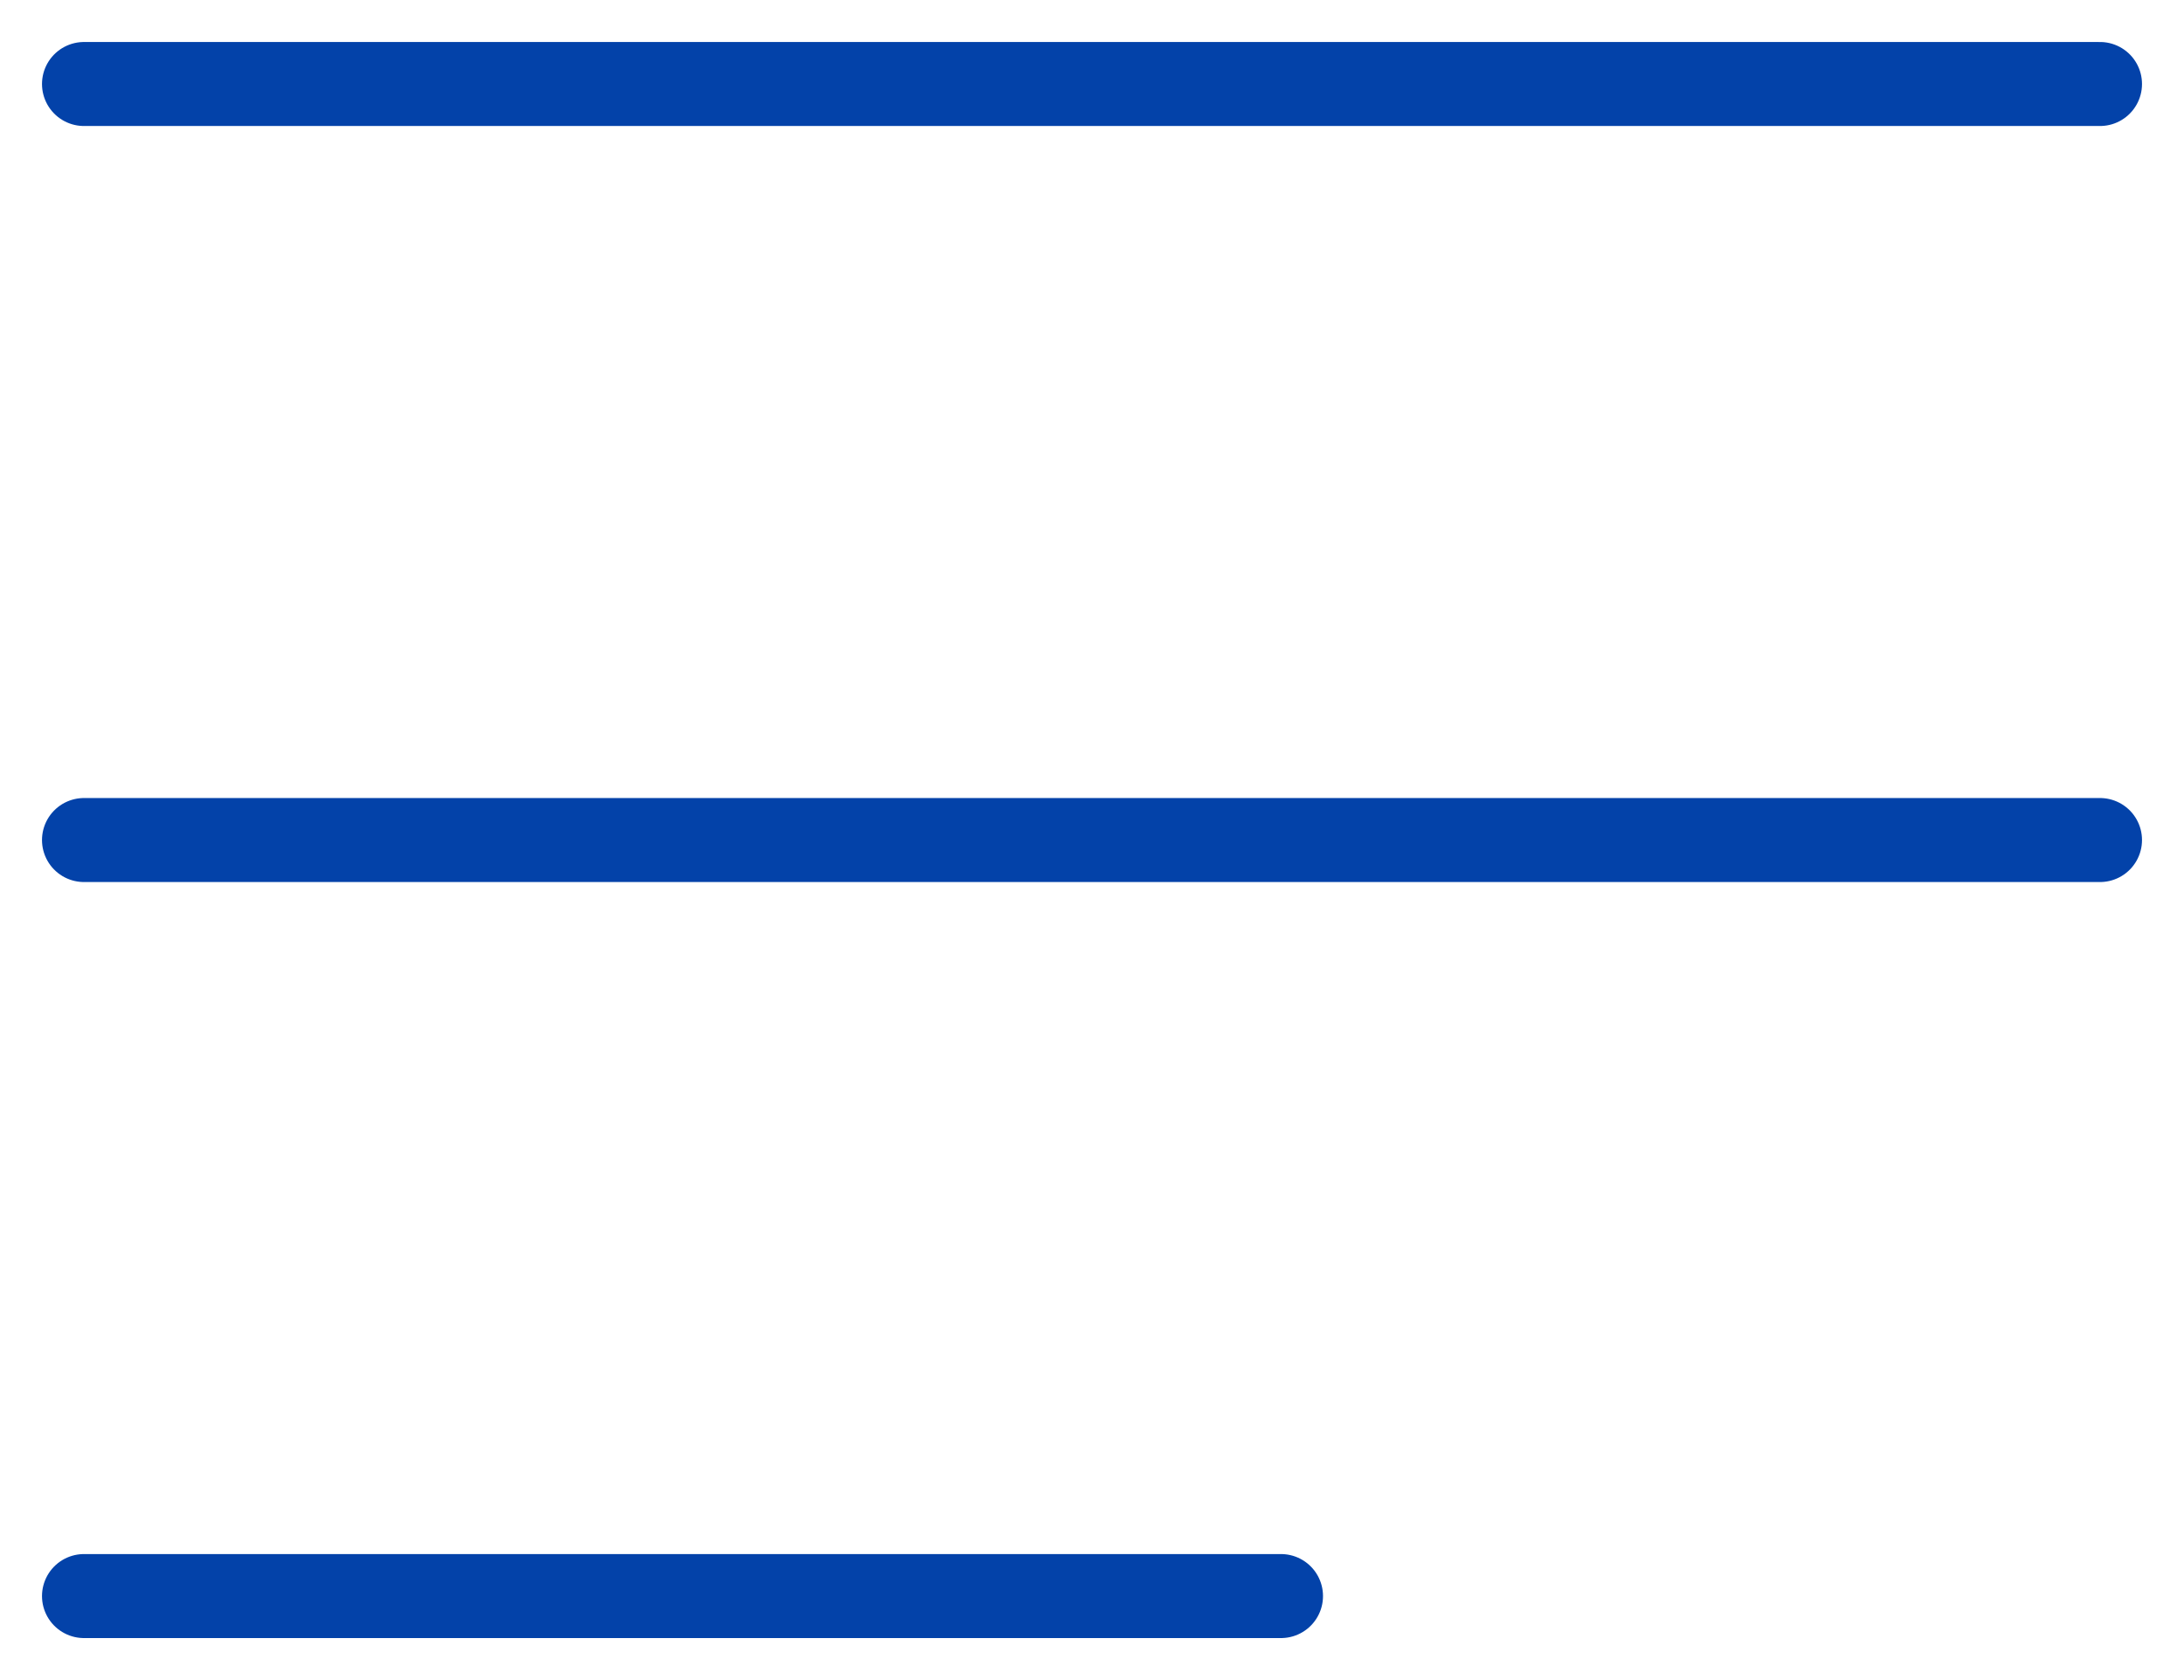
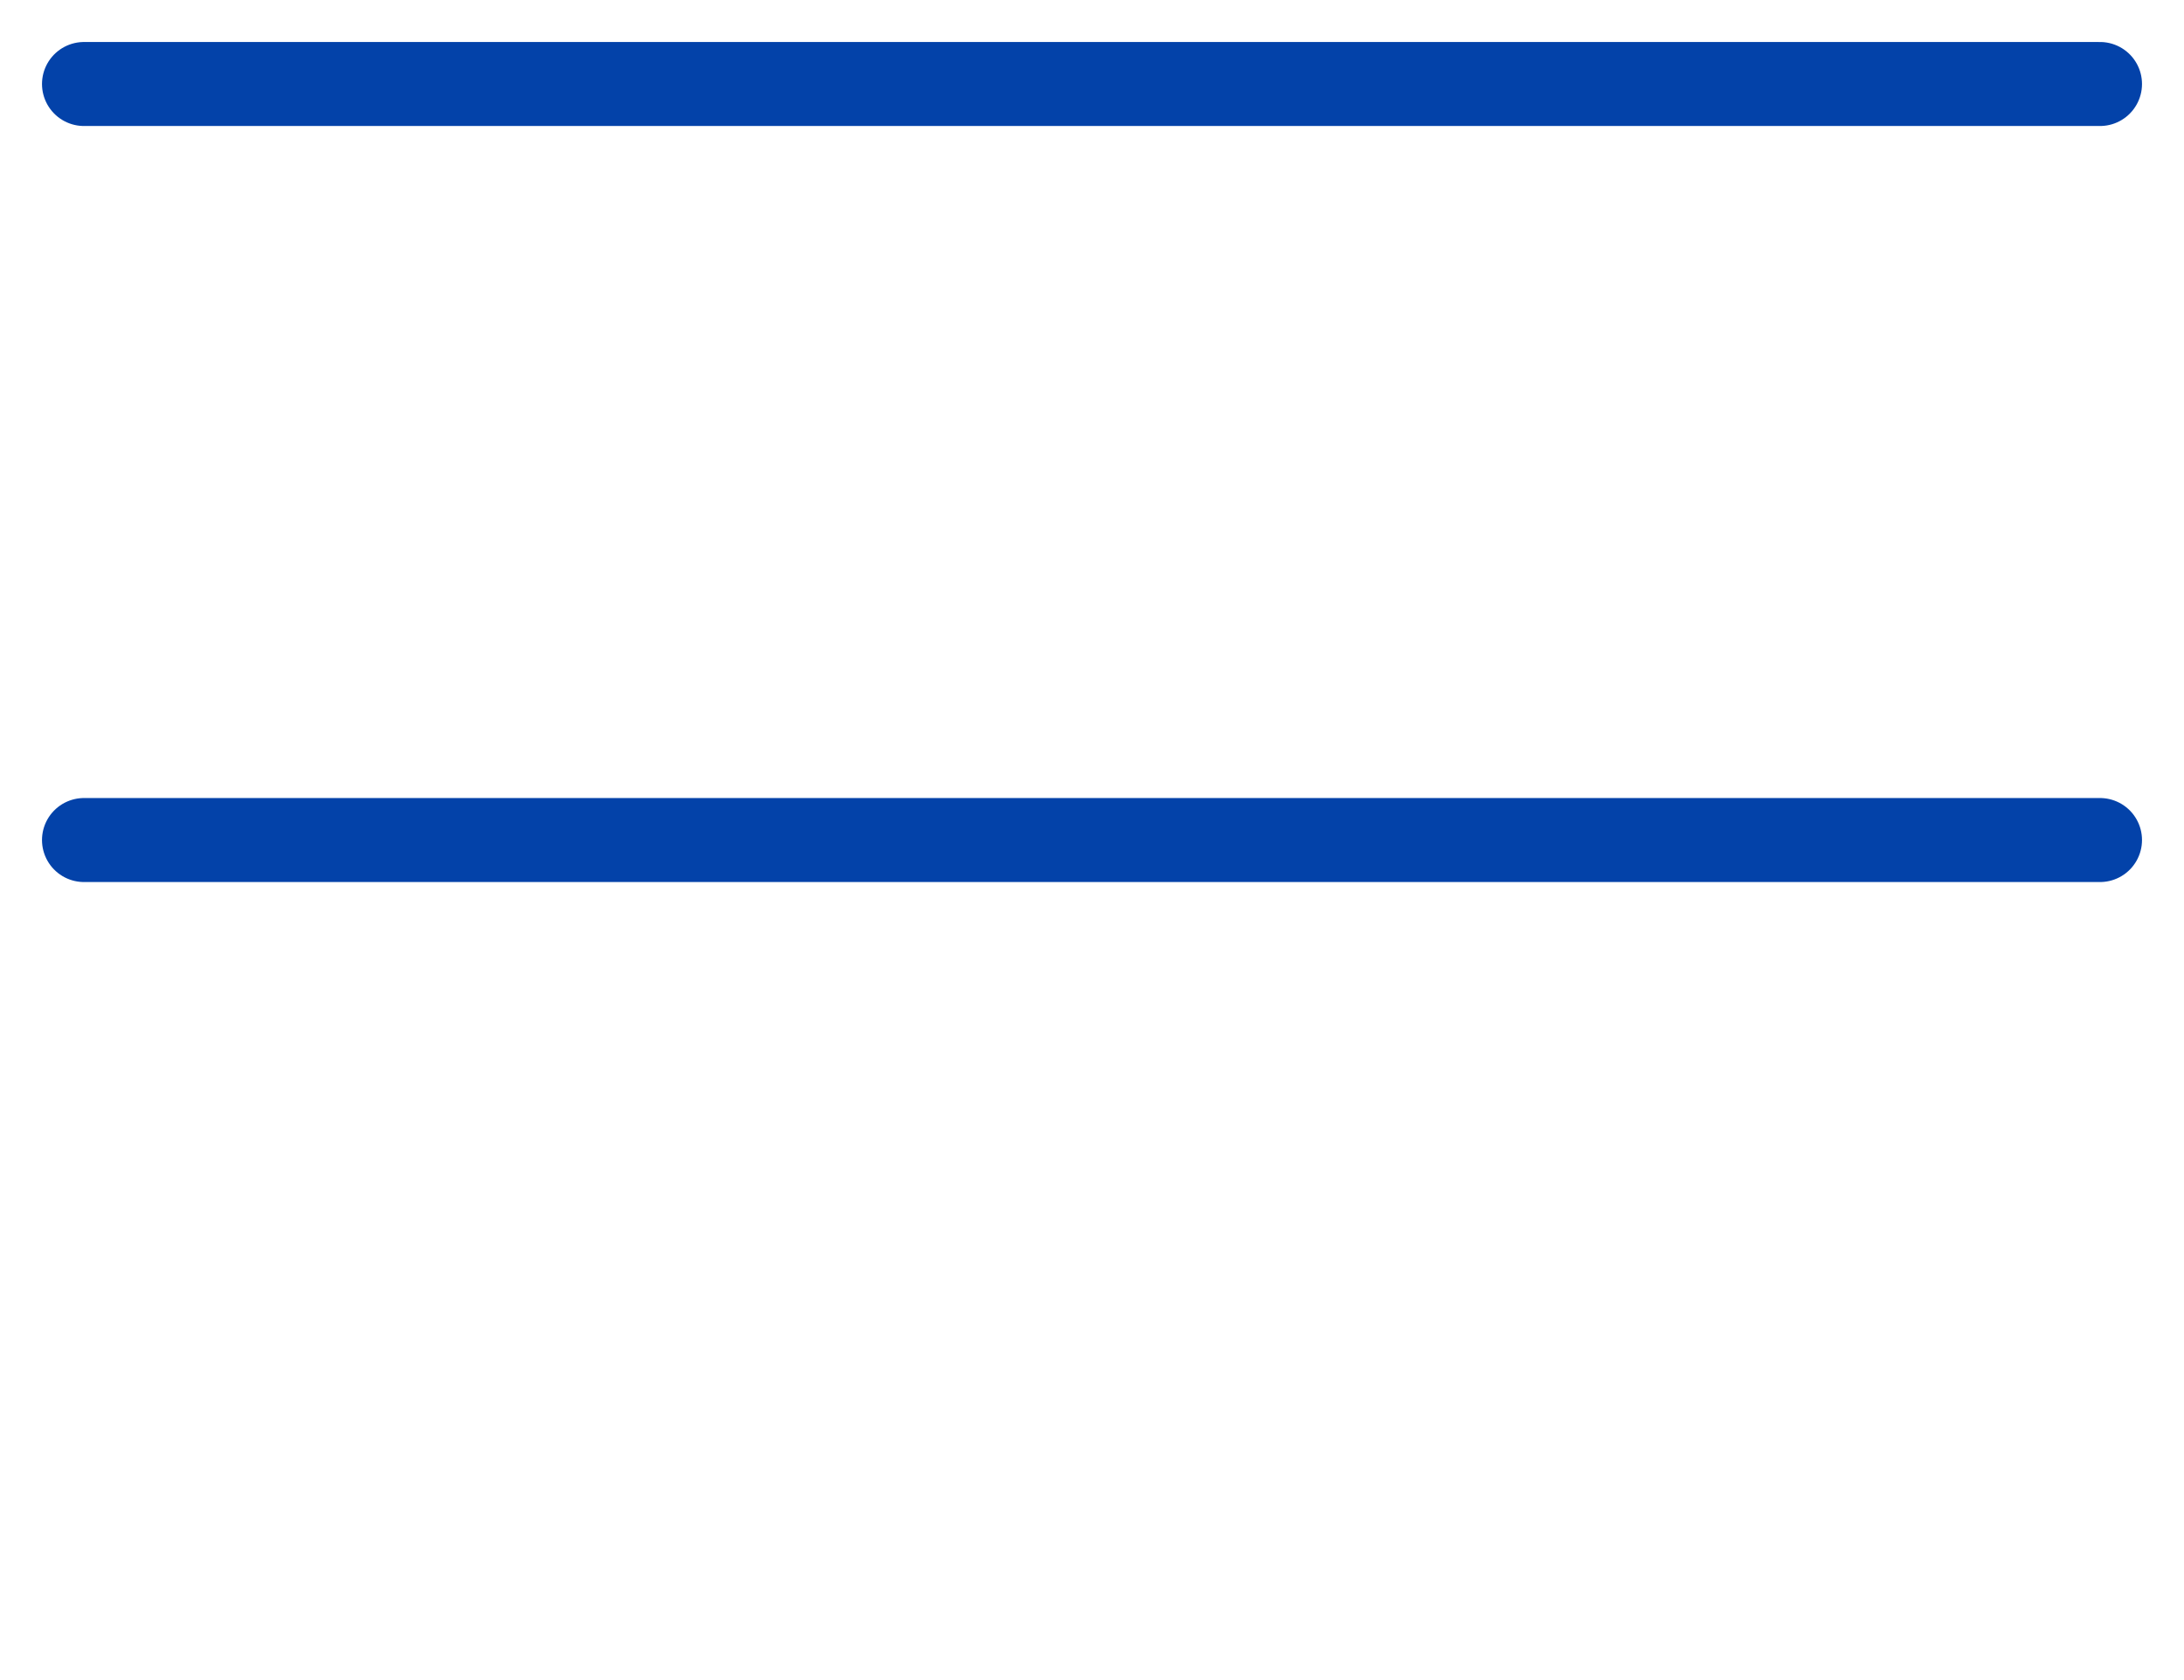
<svg xmlns="http://www.w3.org/2000/svg" width="26" height="20" viewBox="0 0 26 20" fill="none">
-   <path d="M15.25 19H1M25 10H1M25 1H1" stroke="#0342A9" stroke-linecap="round" />
+   <path d="M15.25 19M25 10H1M25 1H1" stroke="#0342A9" stroke-linecap="round" />
</svg>